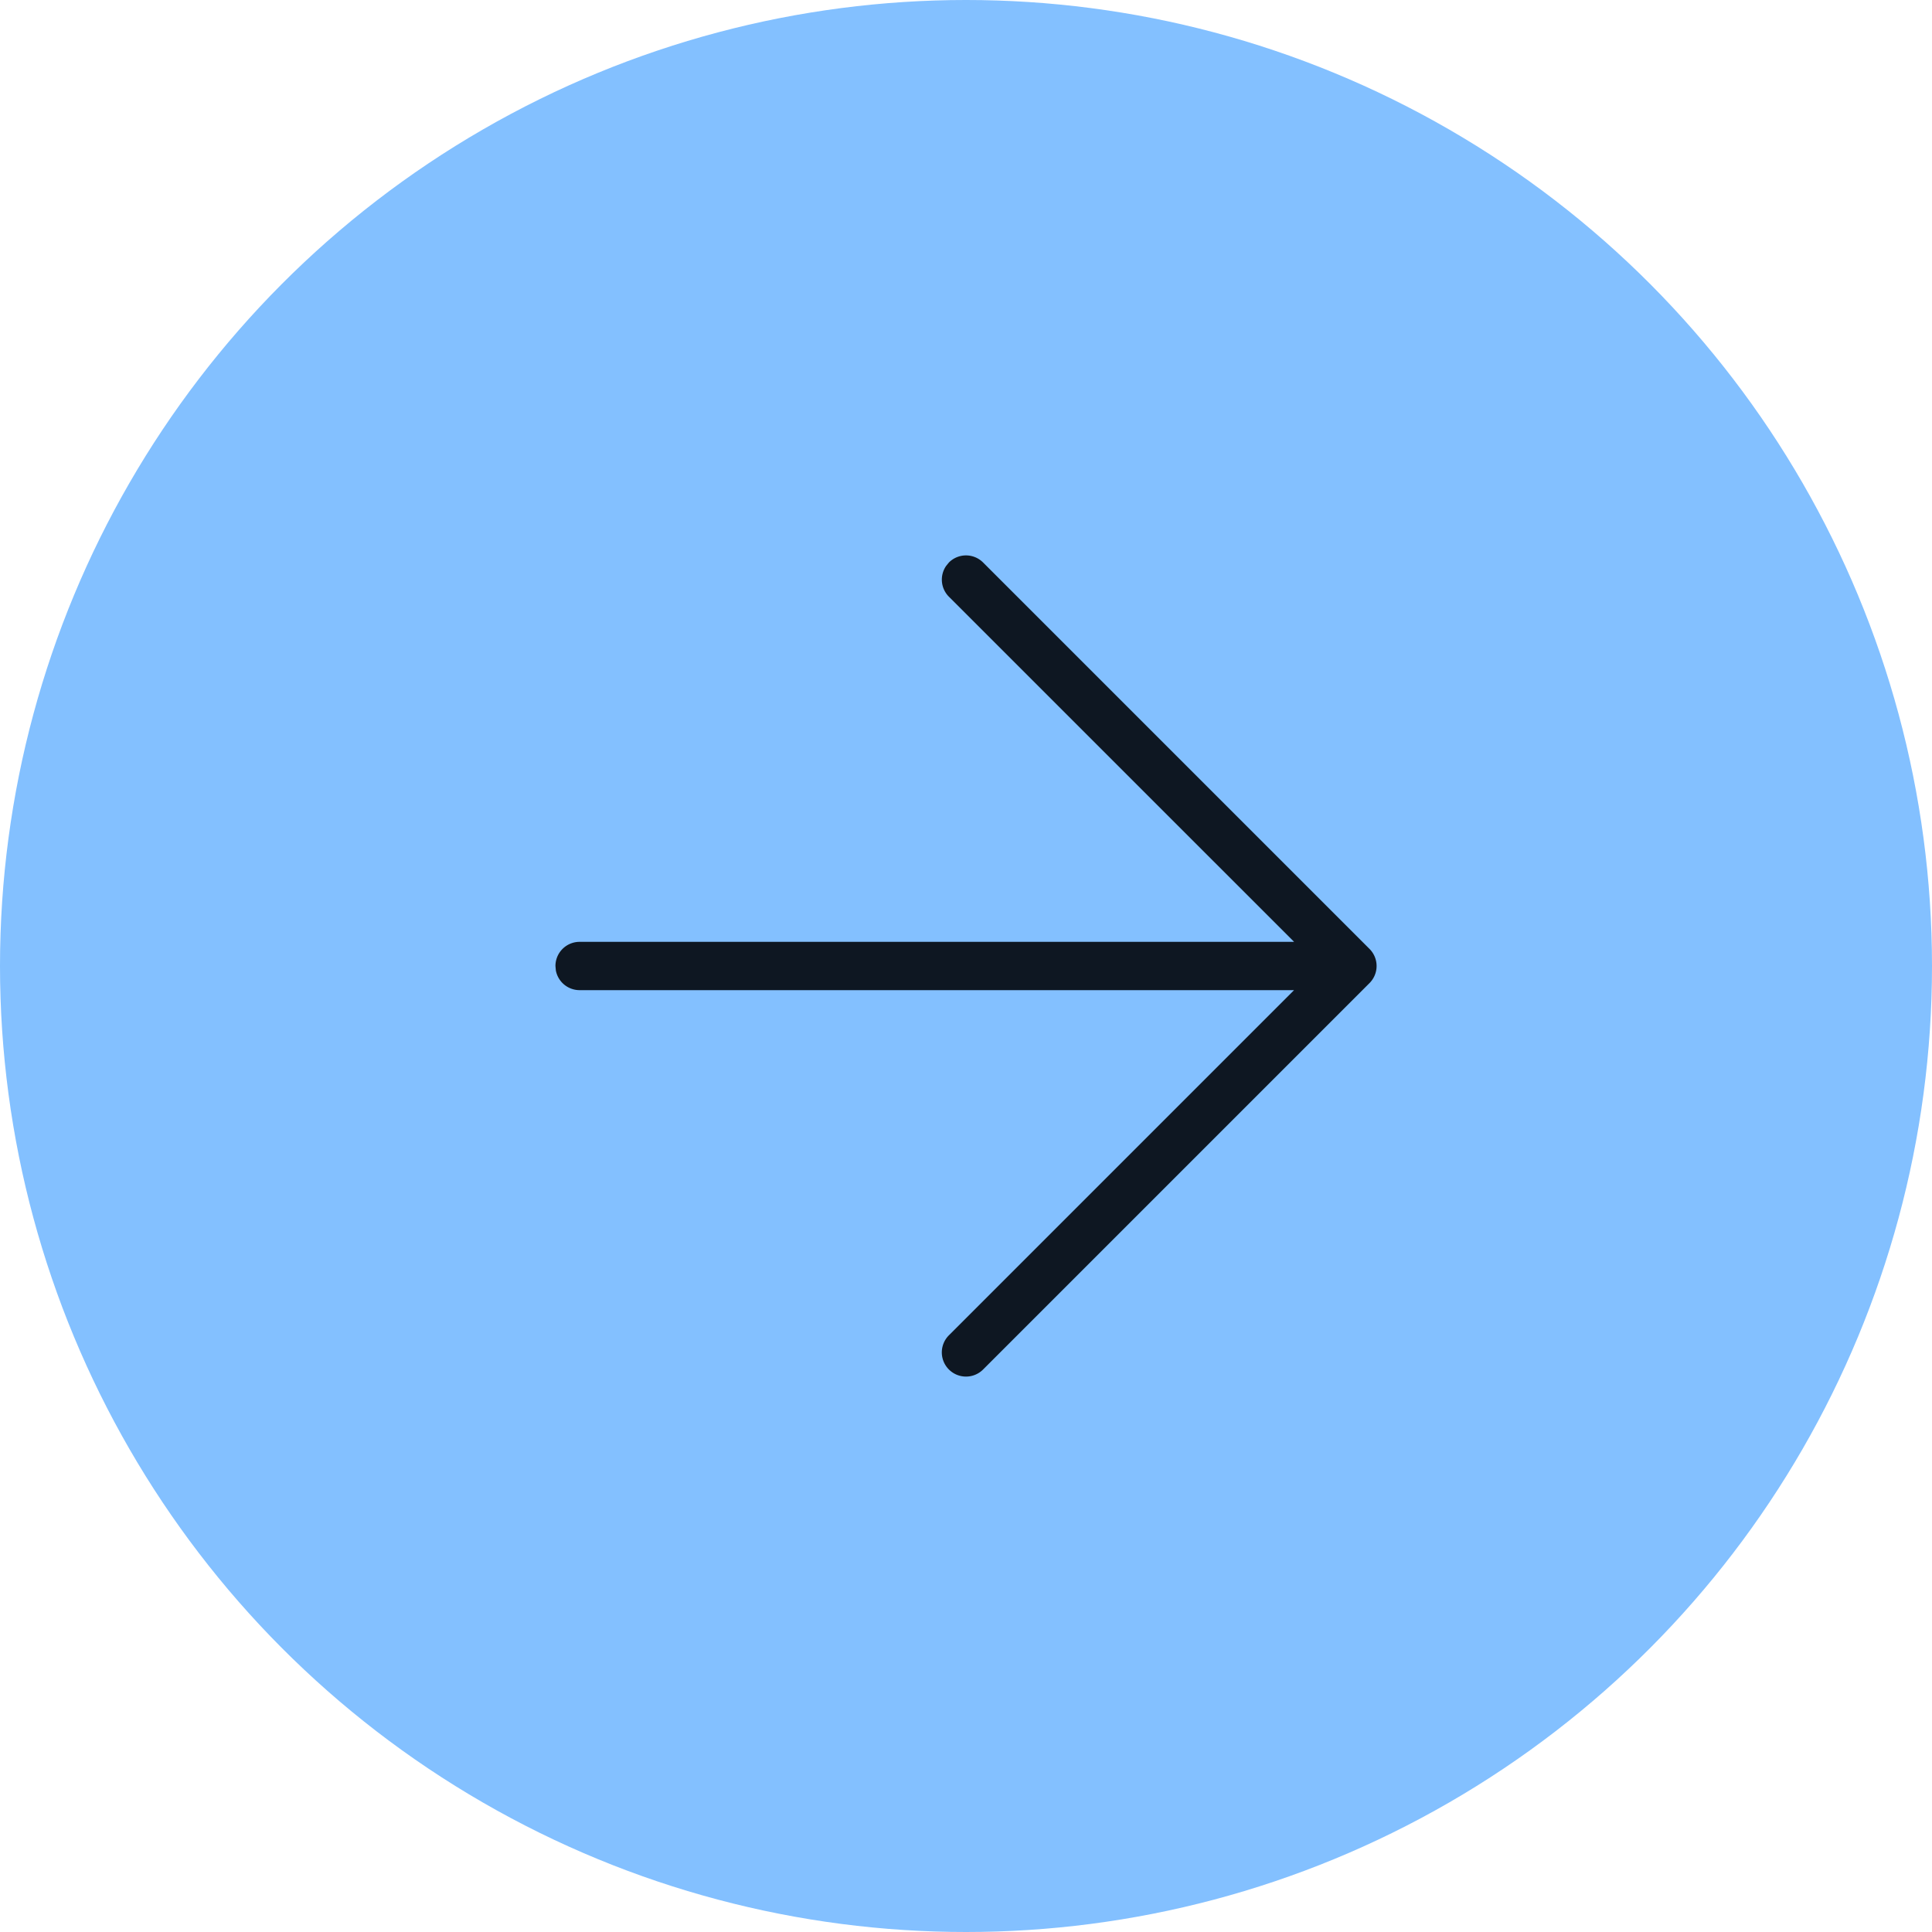
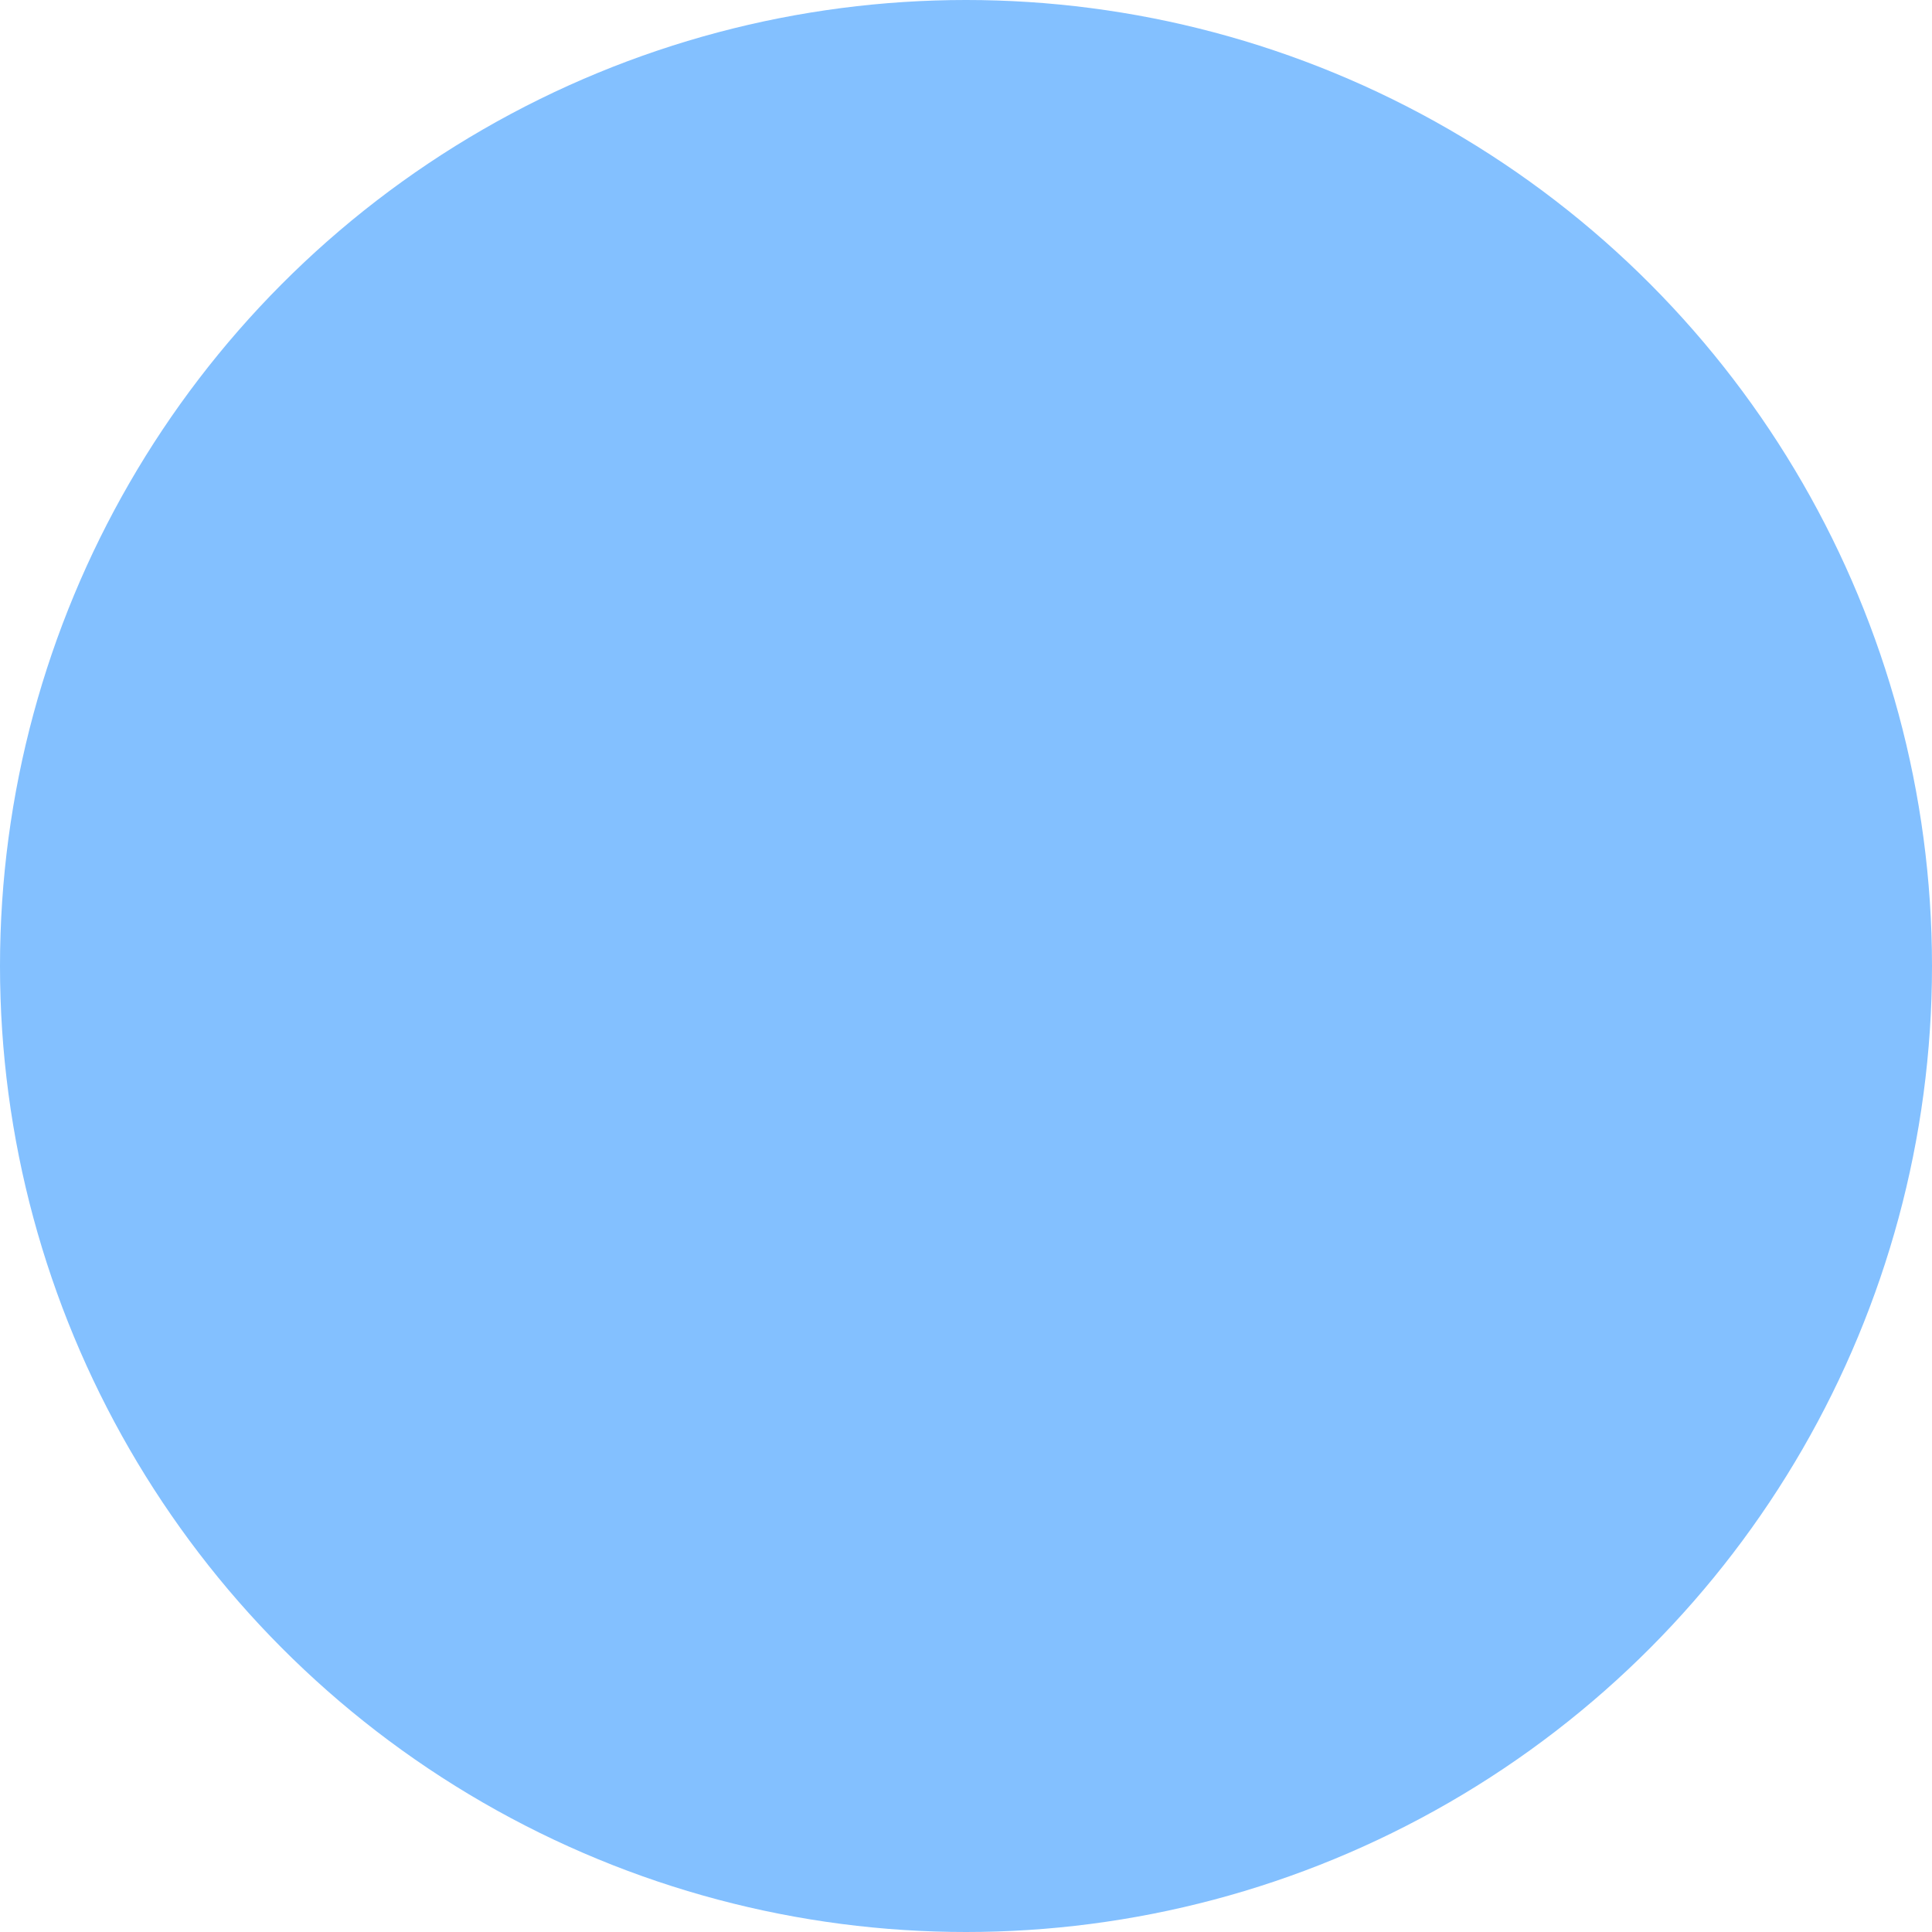
<svg xmlns="http://www.w3.org/2000/svg" width="40" height="40" viewBox="0 0 40 40">
  <g fill="none" fill-rule="evenodd">
    <circle fill="#83C0FF" cx="20" cy="20" r="20" />
-     <path d="M19.646 11.646a.5.5 0 0 1 .708 0l8 8a.5.5 0 0 1 0 .708l-8 8a.5.5 0 0 1-.708-.708l7.146-7.146H12a.5.5 0 0 1-.492-.41L11.5 20a.5.5 0 0 1 .5-.5h14.793l-7.147-7.146a.5.5 0 0 1-.057-.638l.057-.07z" fill="#0E1722" fill-rule="nonzero" />
  </g>
</svg>